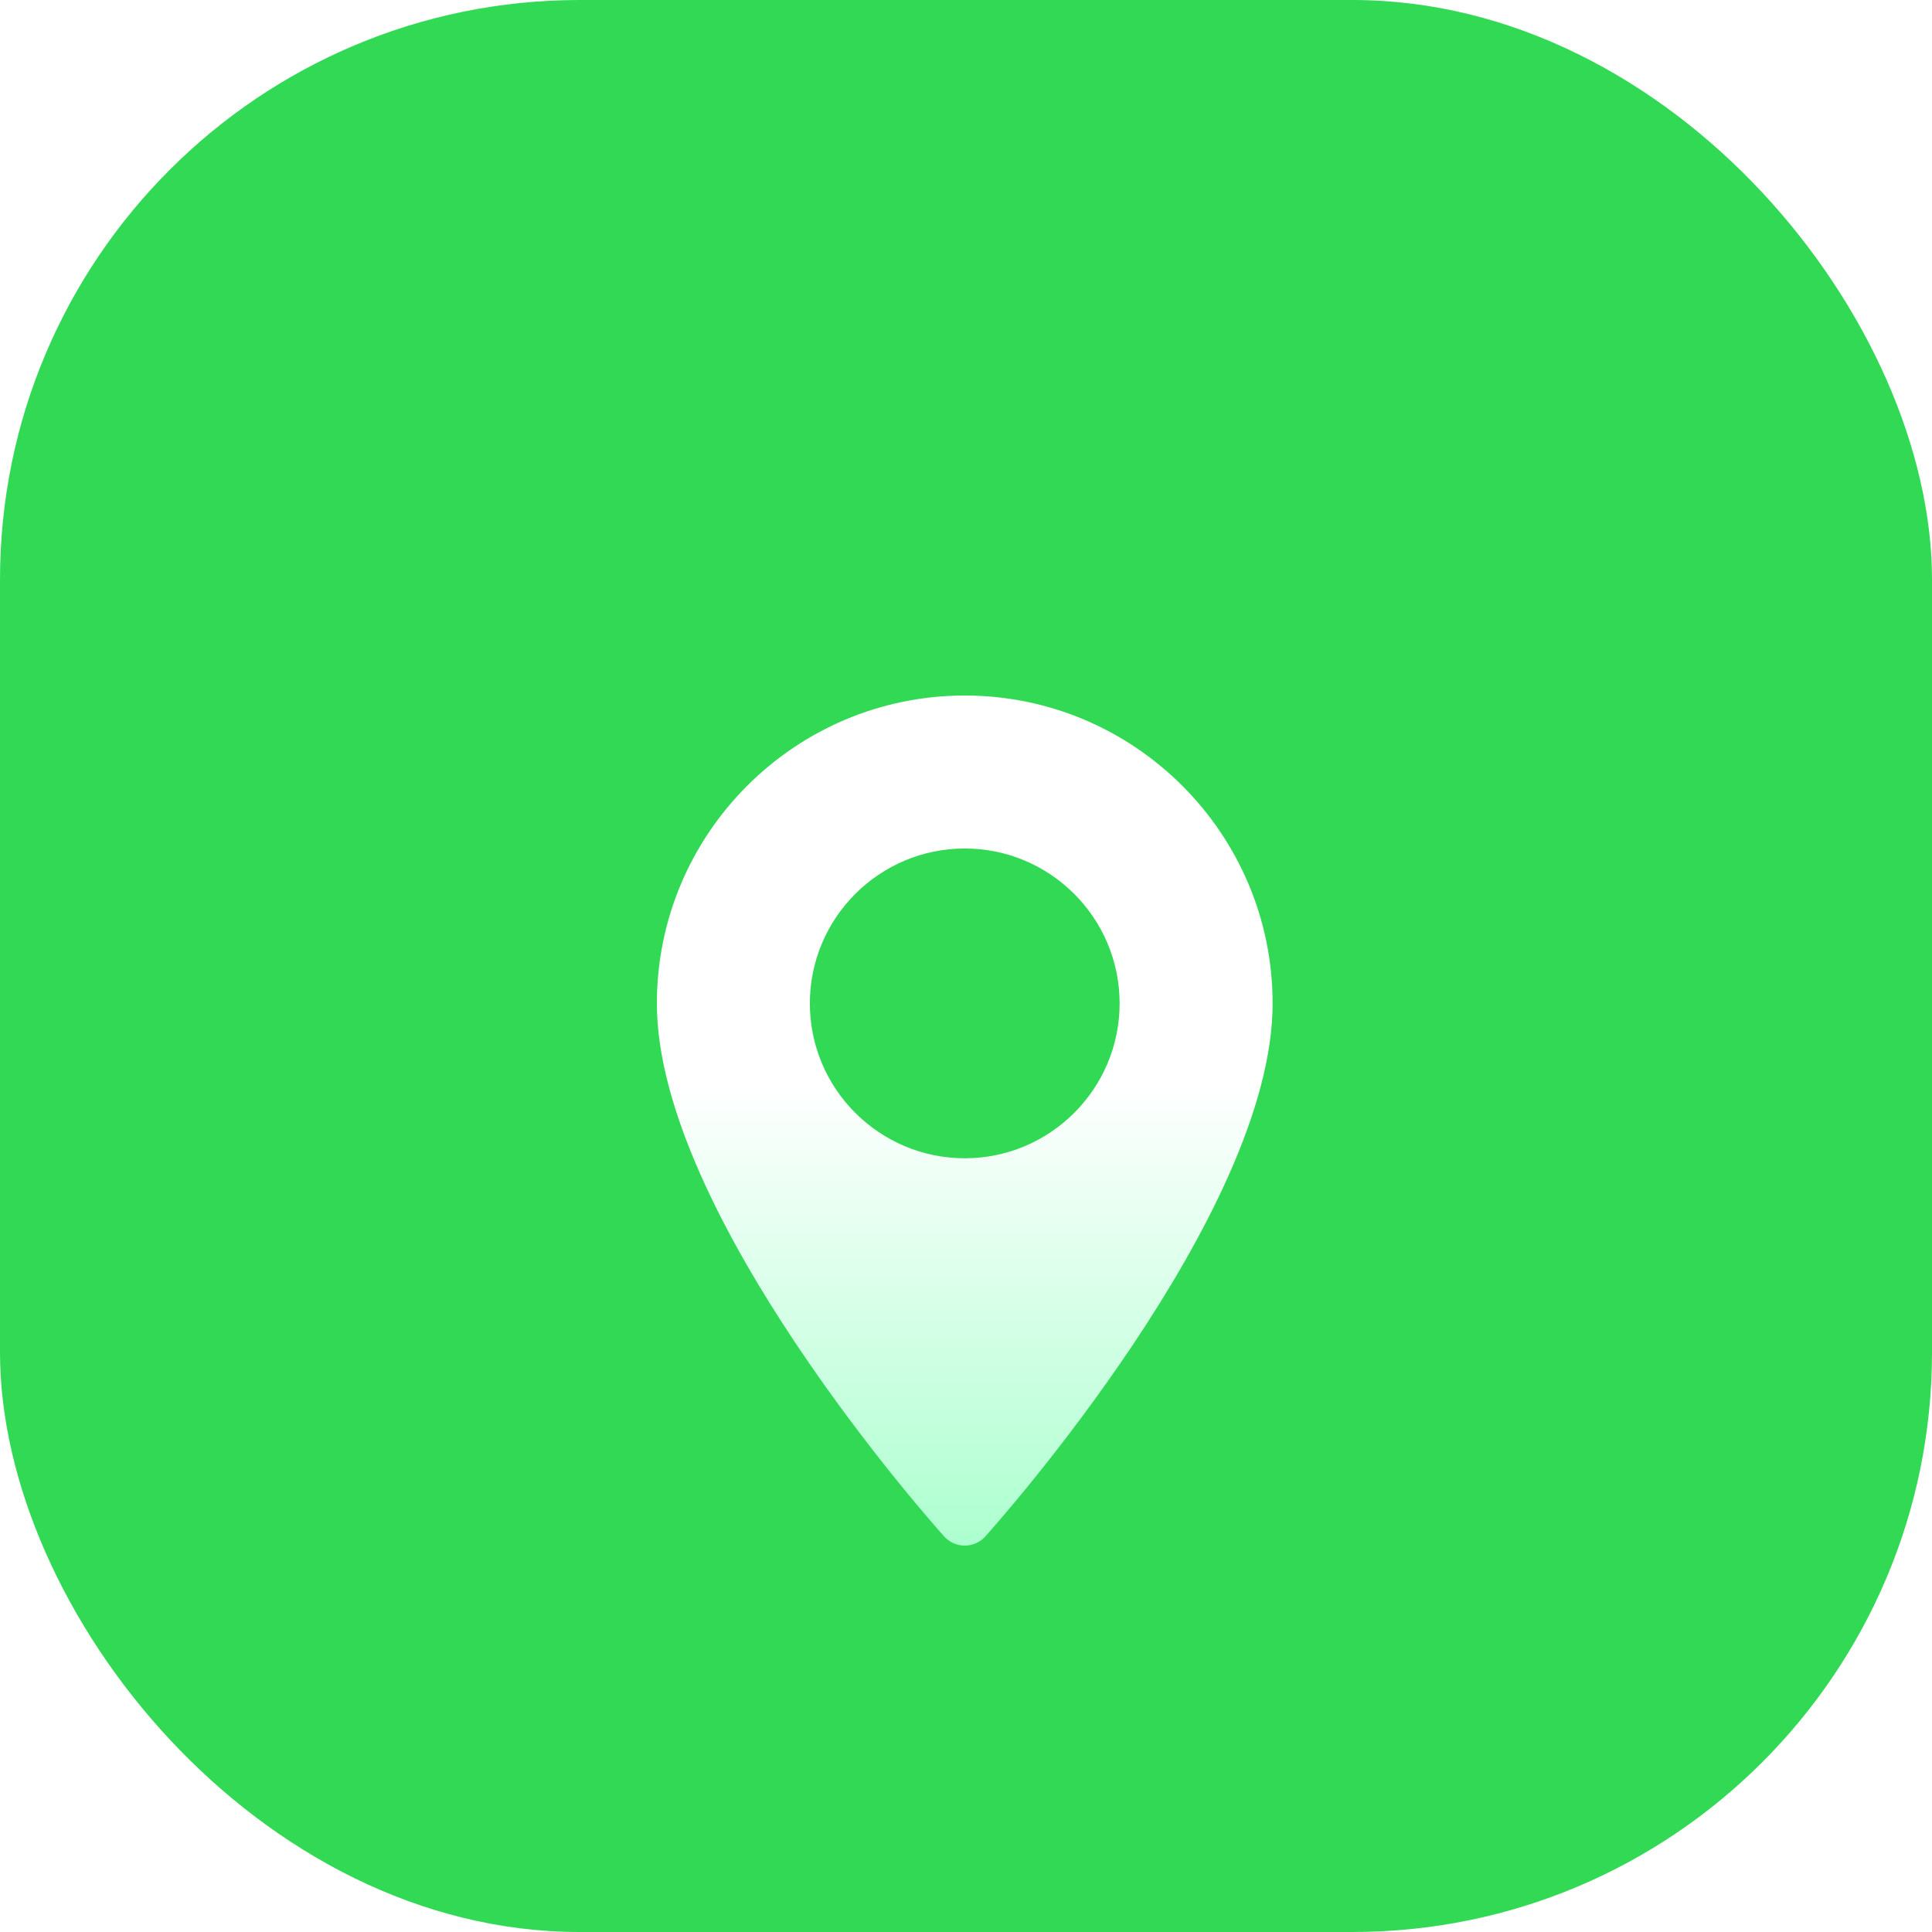
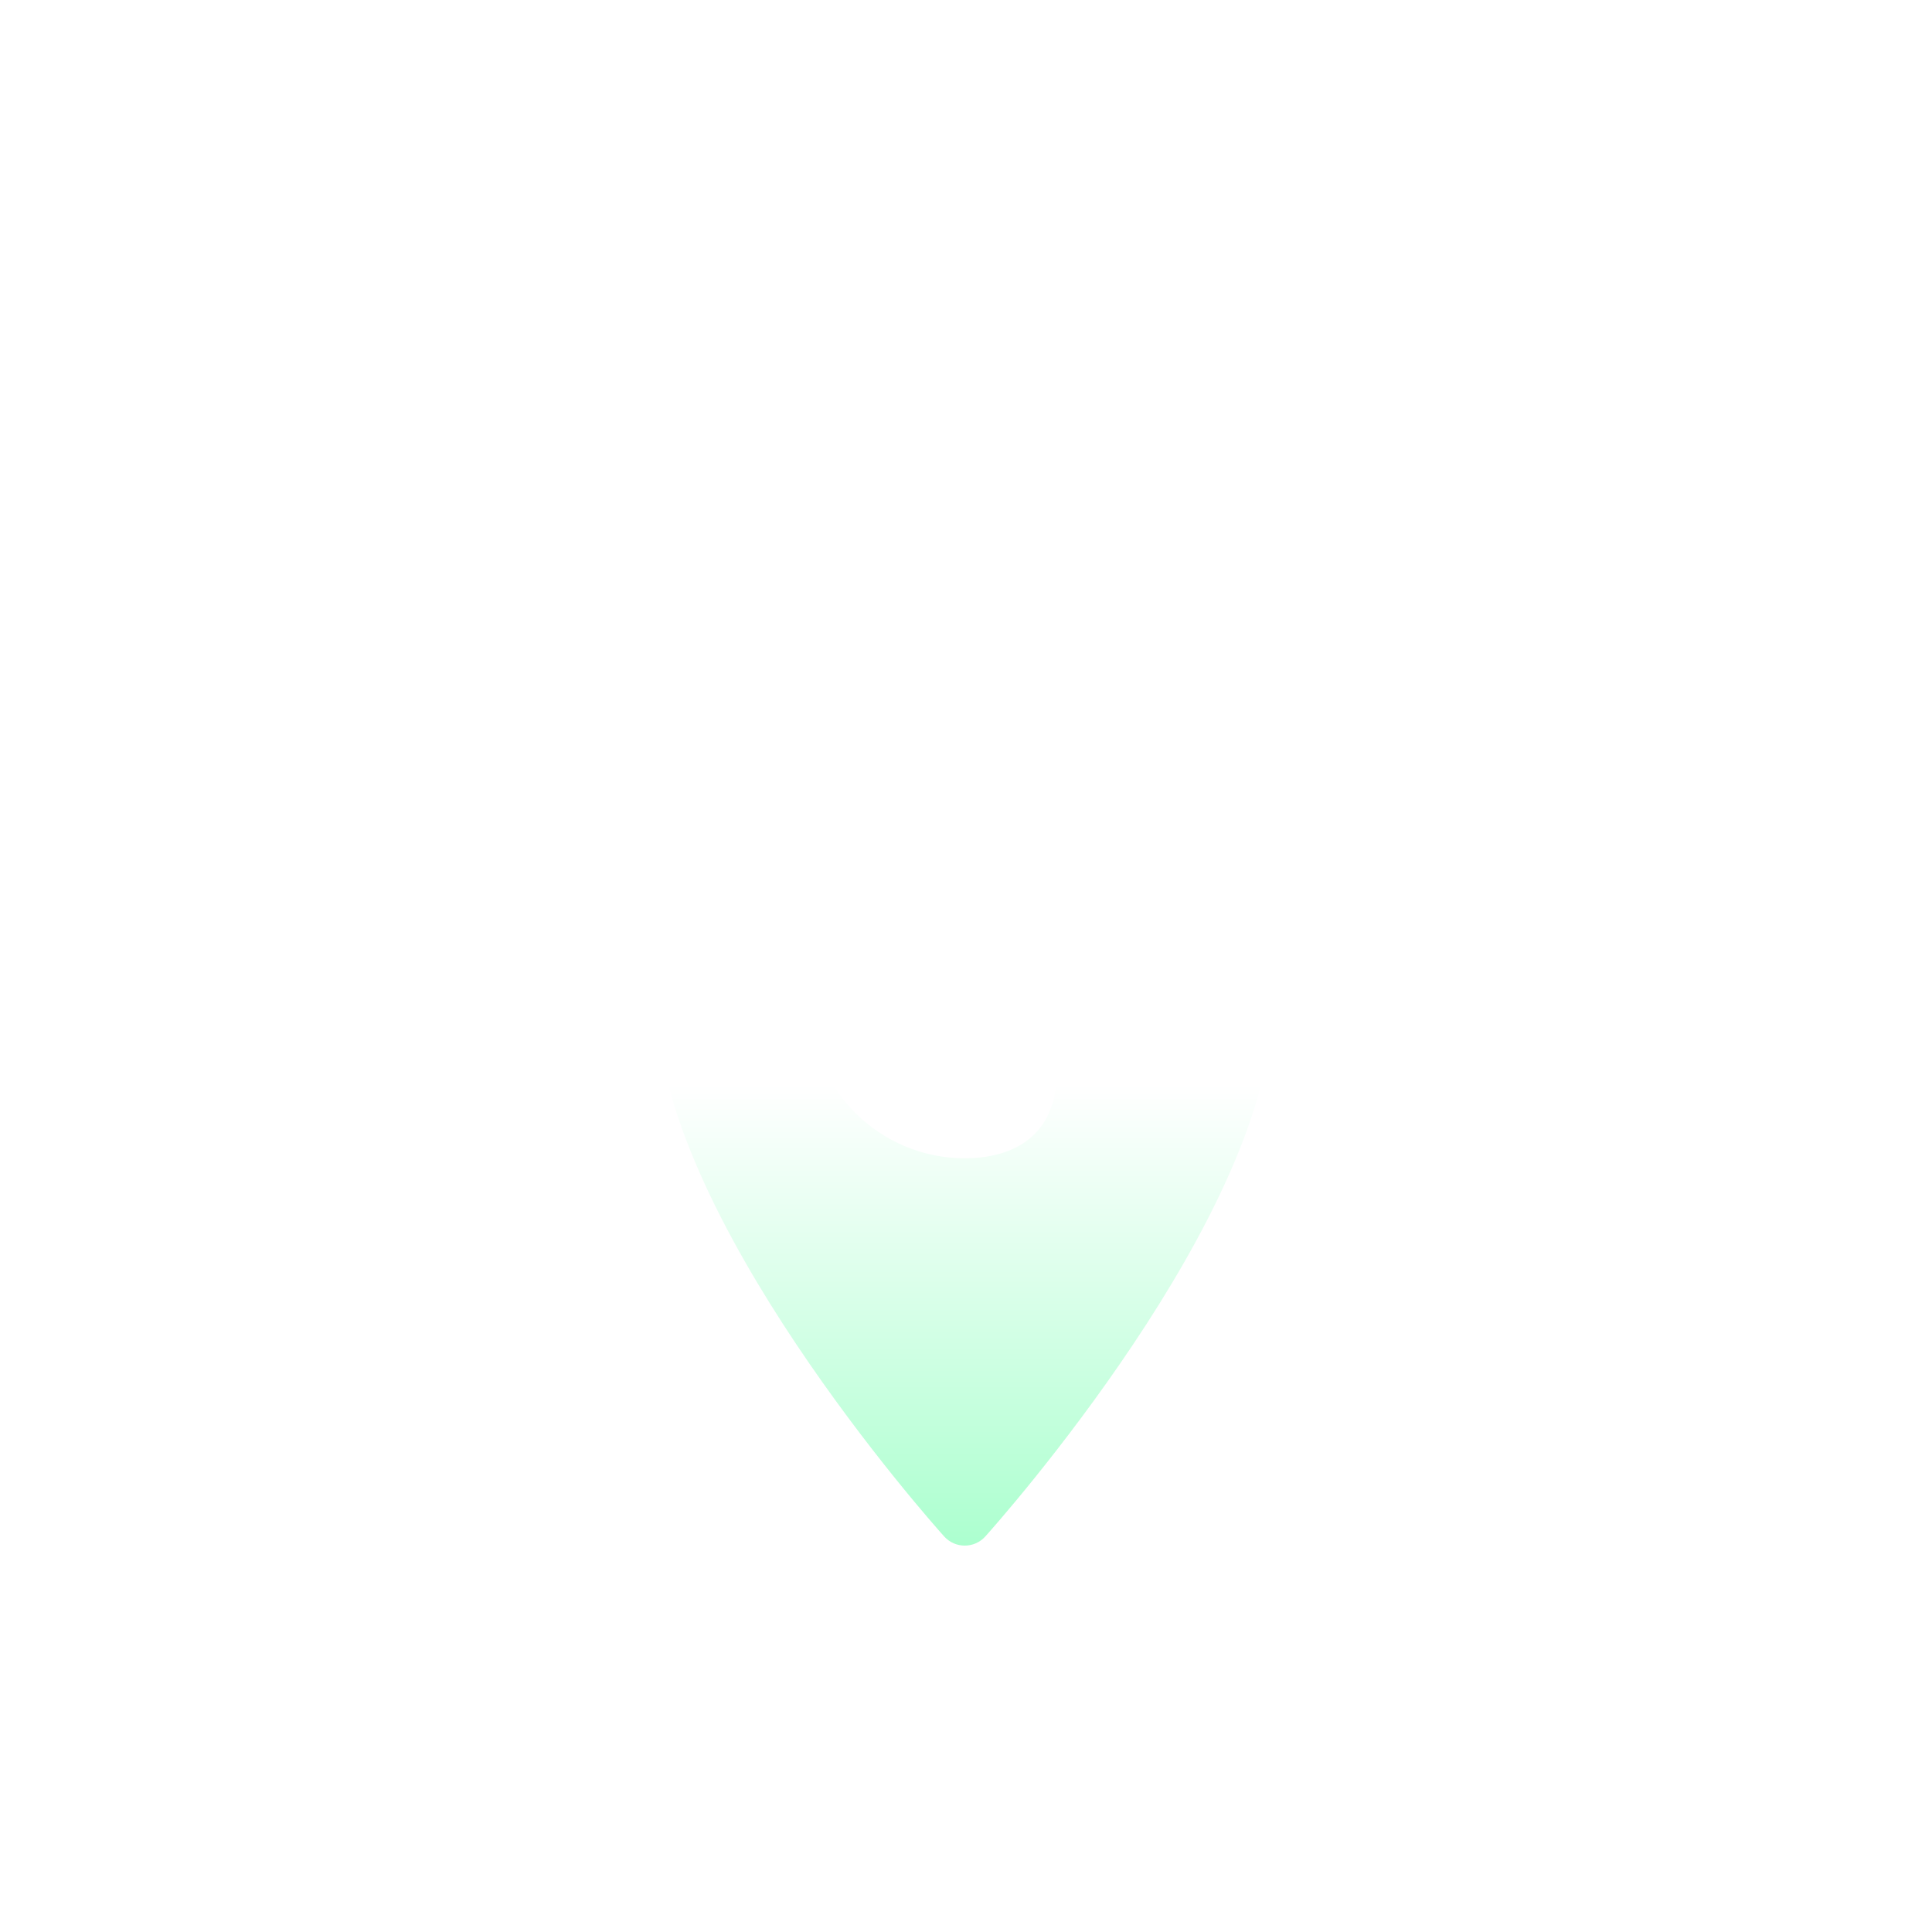
<svg xmlns="http://www.w3.org/2000/svg" width="50" height="50" viewBox="0 0 50 50" fill="none">
-   <rect width="50" height="50" rx="15" fill="#32D955" />
  <g filter="url(#filter0_d)">
-     <path d="M24.968 14C20.574 14 17 17.574 17 21.968C17 27.42 24.13 35.424 24.434 35.762C24.719 36.08 25.217 36.079 25.501 35.762C25.805 35.424 32.935 27.42 32.935 21.968C32.935 17.574 29.361 14 24.968 14ZM24.968 25.976C22.757 25.976 20.959 24.178 20.959 21.968C20.959 19.757 22.757 17.959 24.968 17.959C27.178 17.959 28.976 19.757 28.976 21.968C28.976 24.178 27.178 25.976 24.968 25.976Z" fill="url(#paint0_linear)" />
+     <path d="M24.968 14C20.574 14 17 17.574 17 21.968C17 27.42 24.13 35.424 24.434 35.762C24.719 36.08 25.217 36.079 25.501 35.762C25.805 35.424 32.935 27.42 32.935 21.968C32.935 17.574 29.361 14 24.968 14ZM24.968 25.976C22.757 25.976 20.959 24.178 20.959 21.968C20.959 19.757 22.757 17.959 24.968 17.959C28.976 24.178 27.178 25.976 24.968 25.976Z" fill="url(#paint0_linear)" />
  </g>
  <defs>
    <filter id="filter0_d" x="15" y="14" width="19.935" height="28" filterUnits="userSpaceOnUse" color-interpolation-filters="sRGB">
      <feFlood flood-opacity="0" result="BackgroundImageFix" />
      <feColorMatrix in="SourceAlpha" type="matrix" values="0 0 0 0 0 0 0 0 0 0 0 0 0 0 0 0 0 0 127 0" result="hardAlpha" />
      <feOffset dy="4" />
      <feGaussianBlur stdDeviation="1" />
      <feColorMatrix type="matrix" values="0 0 0 0 0.142 0 0 0 0 0.812 0 0 0 0 0.427 0 0 0 1 0" />
      <feBlend mode="normal" in2="BackgroundImageFix" result="effect1_dropShadow" />
      <feBlend mode="normal" in="SourceGraphic" in2="effect1_dropShadow" result="shape" />
    </filter>
    <linearGradient id="paint0_linear" x1="24.968" y1="14" x2="24.968" y2="36" gradientUnits="userSpaceOnUse">
      <stop offset="0.458" stop-color="white" />
      <stop offset="1" stop-color="#ACFFCF" />
    </linearGradient>
  </defs>
</svg>